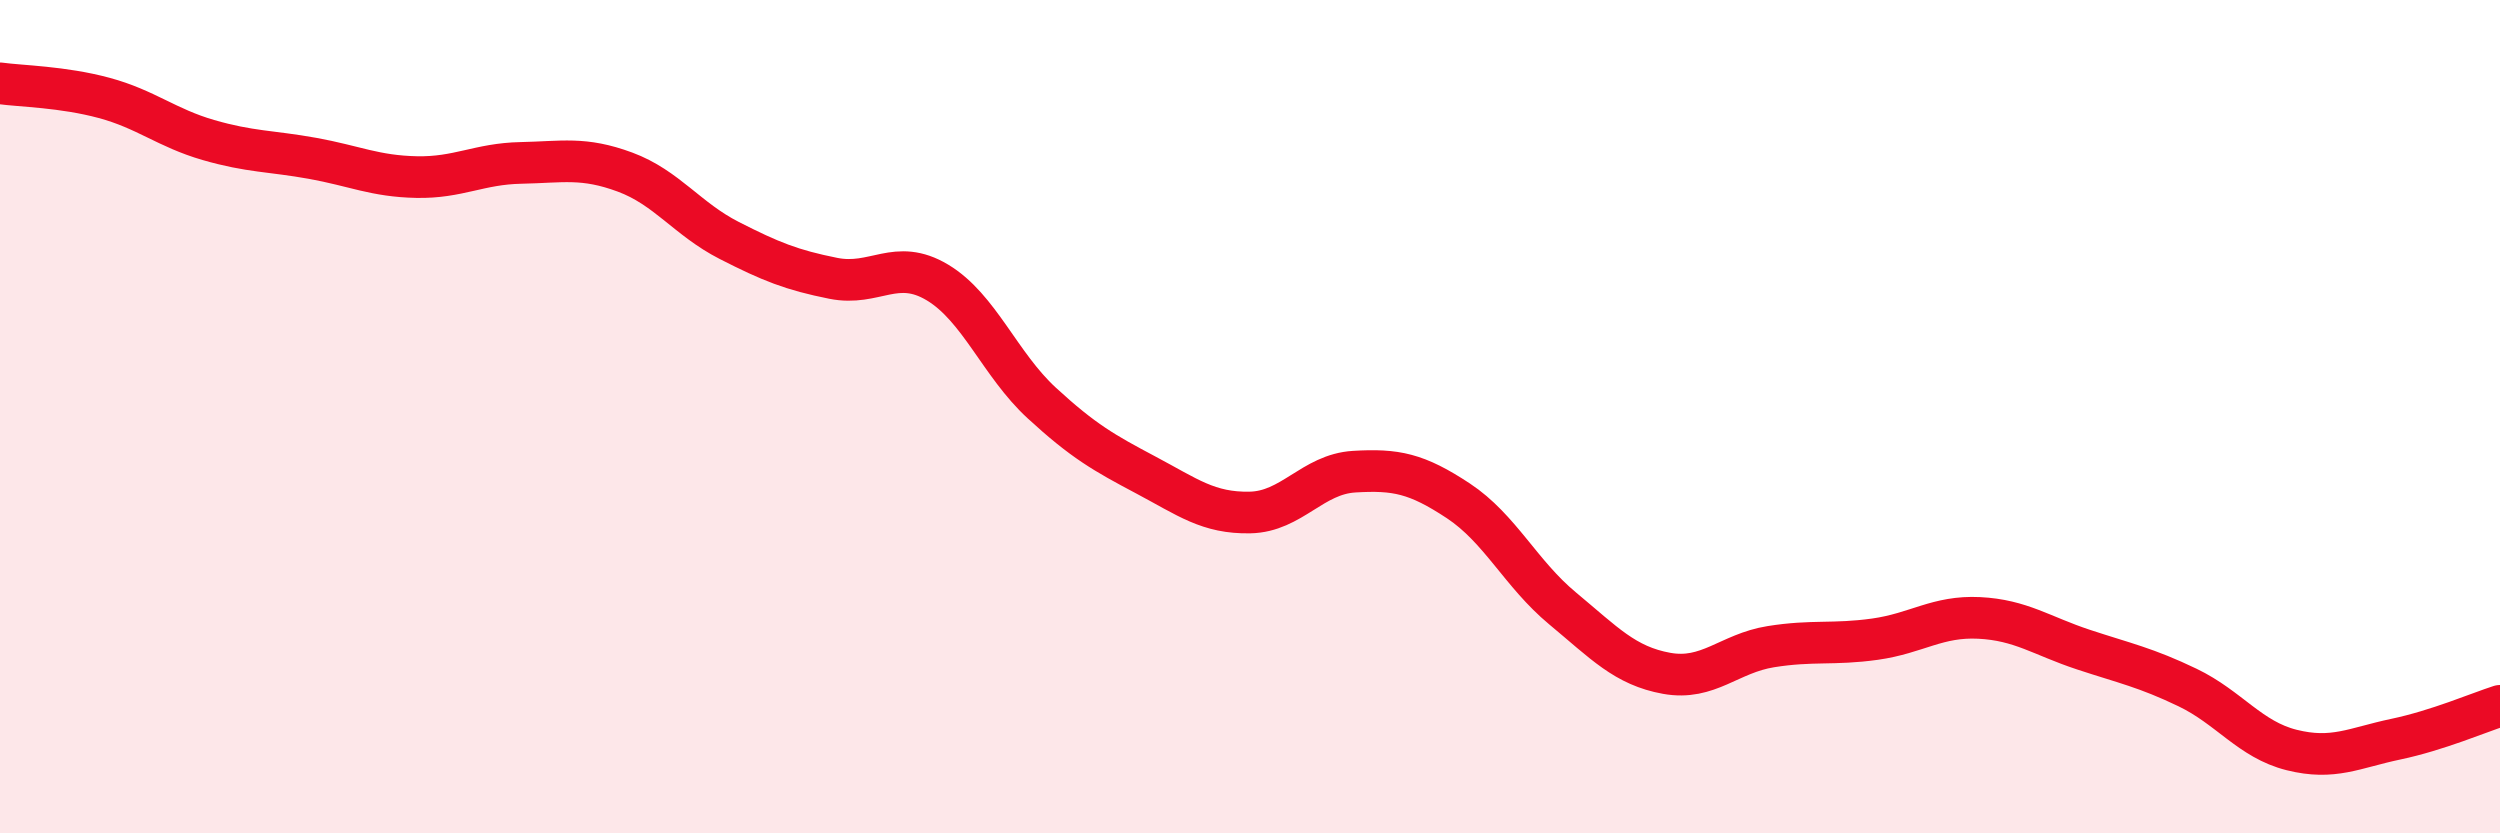
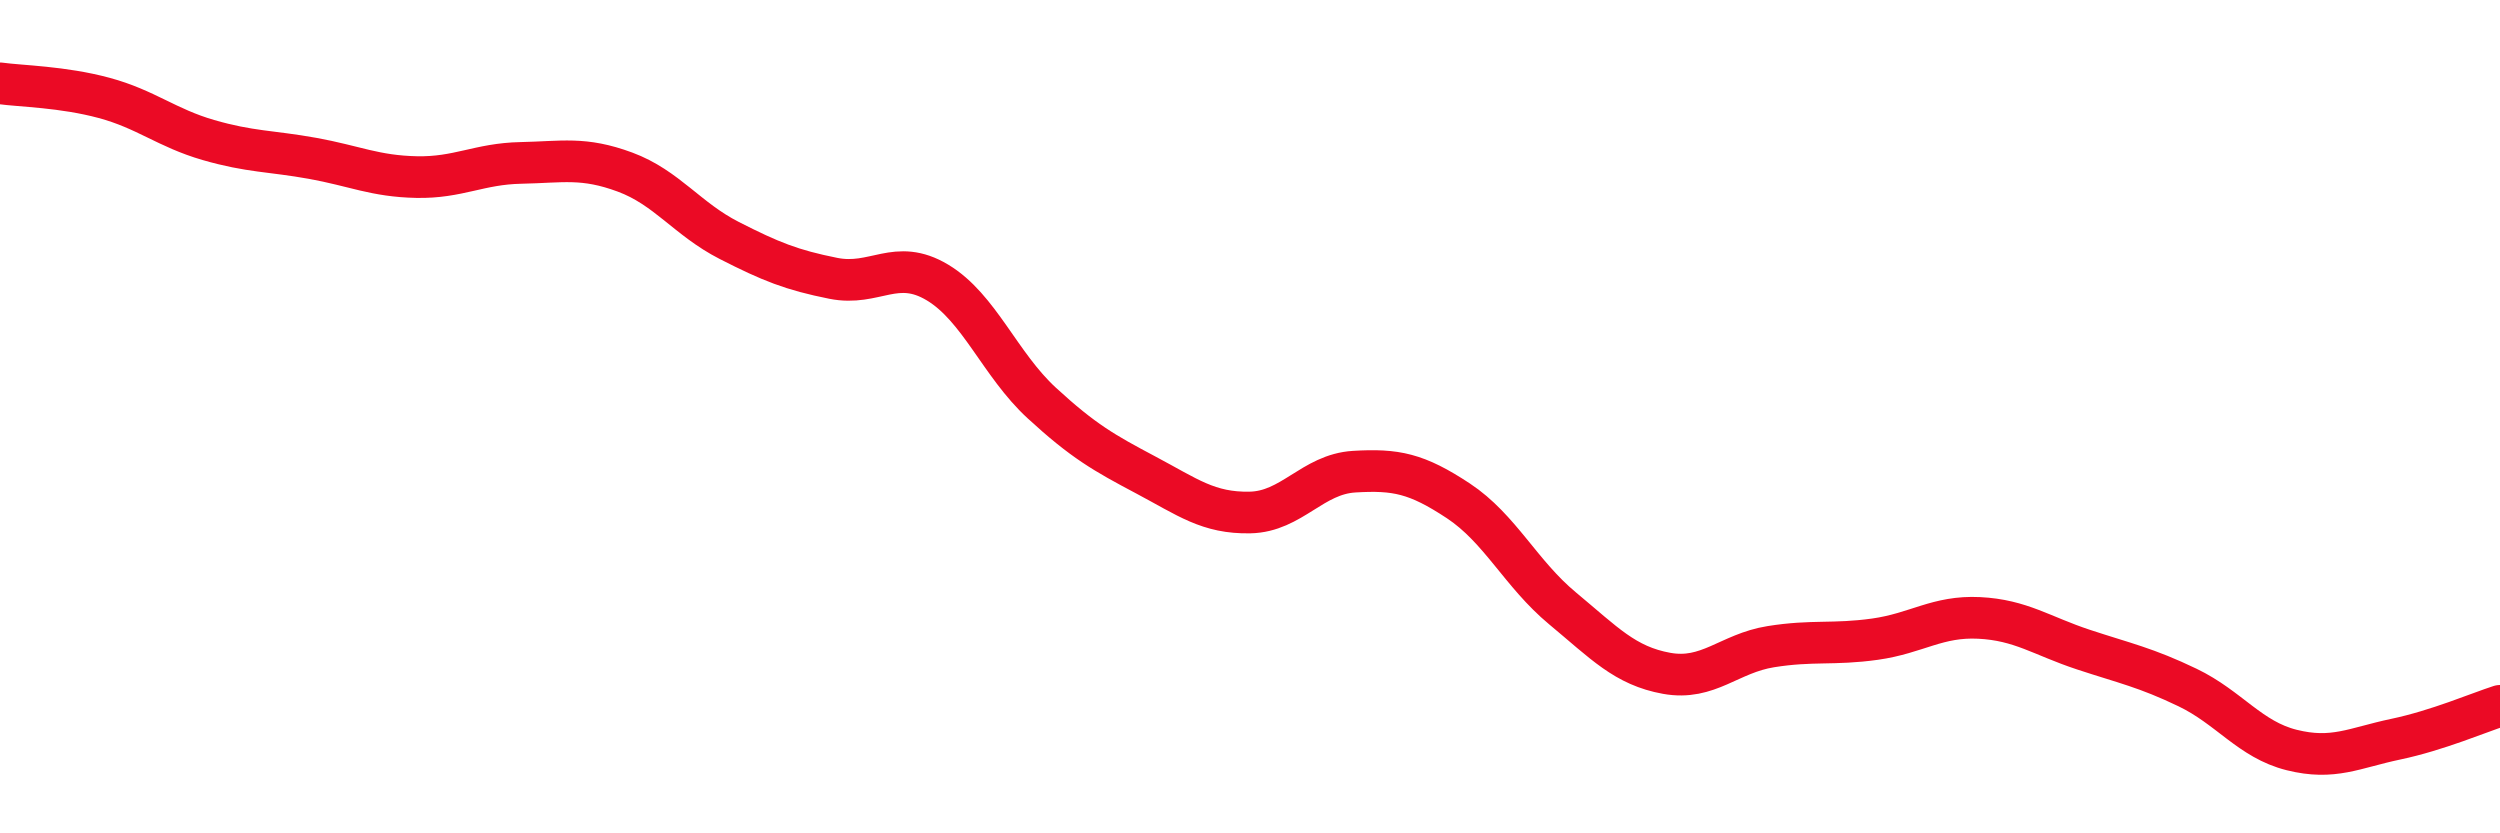
<svg xmlns="http://www.w3.org/2000/svg" width="60" height="20" viewBox="0 0 60 20">
-   <path d="M 0,2 C 0.5,2.07 1.5,2.08 2.5,2.35 C 3.5,2.62 4,3.07 5,3.36 C 6,3.65 6.5,3.62 7.5,3.8 C 8.5,3.98 9,4.23 10,4.25 C 11,4.27 11.5,3.93 12.5,3.91 C 13.5,3.89 14,3.76 15,4.13 C 16,4.5 16.5,5.26 17.5,5.77 C 18.5,6.28 19,6.48 20,6.68 C 21,6.88 21.5,6.18 22.5,6.78 C 23.5,7.38 24,8.75 25,9.67 C 26,10.59 26.5,10.87 27.5,11.4 C 28.5,11.93 29,12.32 30,12.3 C 31,12.28 31.5,11.38 32.5,11.32 C 33.5,11.26 34,11.36 35,12.02 C 36,12.68 36.5,13.77 37.5,14.6 C 38.5,15.43 39,15.98 40,16.16 C 41,16.34 41.5,15.68 42.5,15.52 C 43.5,15.36 44,15.48 45,15.34 C 46,15.2 46.5,14.78 47.5,14.83 C 48.5,14.88 49,15.26 50,15.59 C 51,15.92 51.5,16.02 52.5,16.5 C 53.5,16.98 54,17.75 55,18 C 56,18.25 56.5,17.95 57.5,17.74 C 58.5,17.53 59.5,17.1 60,16.94L60 20L0 20Z" fill="#EB0A25" opacity="0.1" stroke-linecap="round" stroke-linejoin="round" />
  <path d="M 0,2 C 0.5,2.07 1.5,2.08 2.5,2.35 C 3.5,2.62 4,3.07 5,3.36 C 6,3.65 6.5,3.62 7.5,3.8 C 8.5,3.98 9,4.23 10,4.25 C 11,4.27 11.5,3.93 12.5,3.91 C 13.5,3.89 14,3.76 15,4.13 C 16,4.5 16.5,5.26 17.5,5.77 C 18.5,6.28 19,6.48 20,6.68 C 21,6.88 21.5,6.18 22.5,6.78 C 23.5,7.38 24,8.75 25,9.67 C 26,10.59 26.5,10.87 27.5,11.4 C 28.5,11.93 29,12.32 30,12.3 C 31,12.28 31.5,11.38 32.5,11.32 C 33.5,11.26 34,11.36 35,12.02 C 36,12.68 36.5,13.77 37.5,14.6 C 38.5,15.43 39,15.98 40,16.16 C 41,16.34 41.5,15.68 42.5,15.52 C 43.5,15.36 44,15.48 45,15.34 C 46,15.2 46.5,14.78 47.5,14.83 C 48.5,14.88 49,15.26 50,15.59 C 51,15.92 51.5,16.02 52.5,16.5 C 53.5,16.98 54,17.75 55,18 C 56,18.25 56.5,17.95 57.5,17.74 C 58.5,17.53 59.5,17.1 60,16.94" stroke="#EB0A25" stroke-width="1" fill="none" stroke-linecap="round" stroke-linejoin="round" />
</svg>